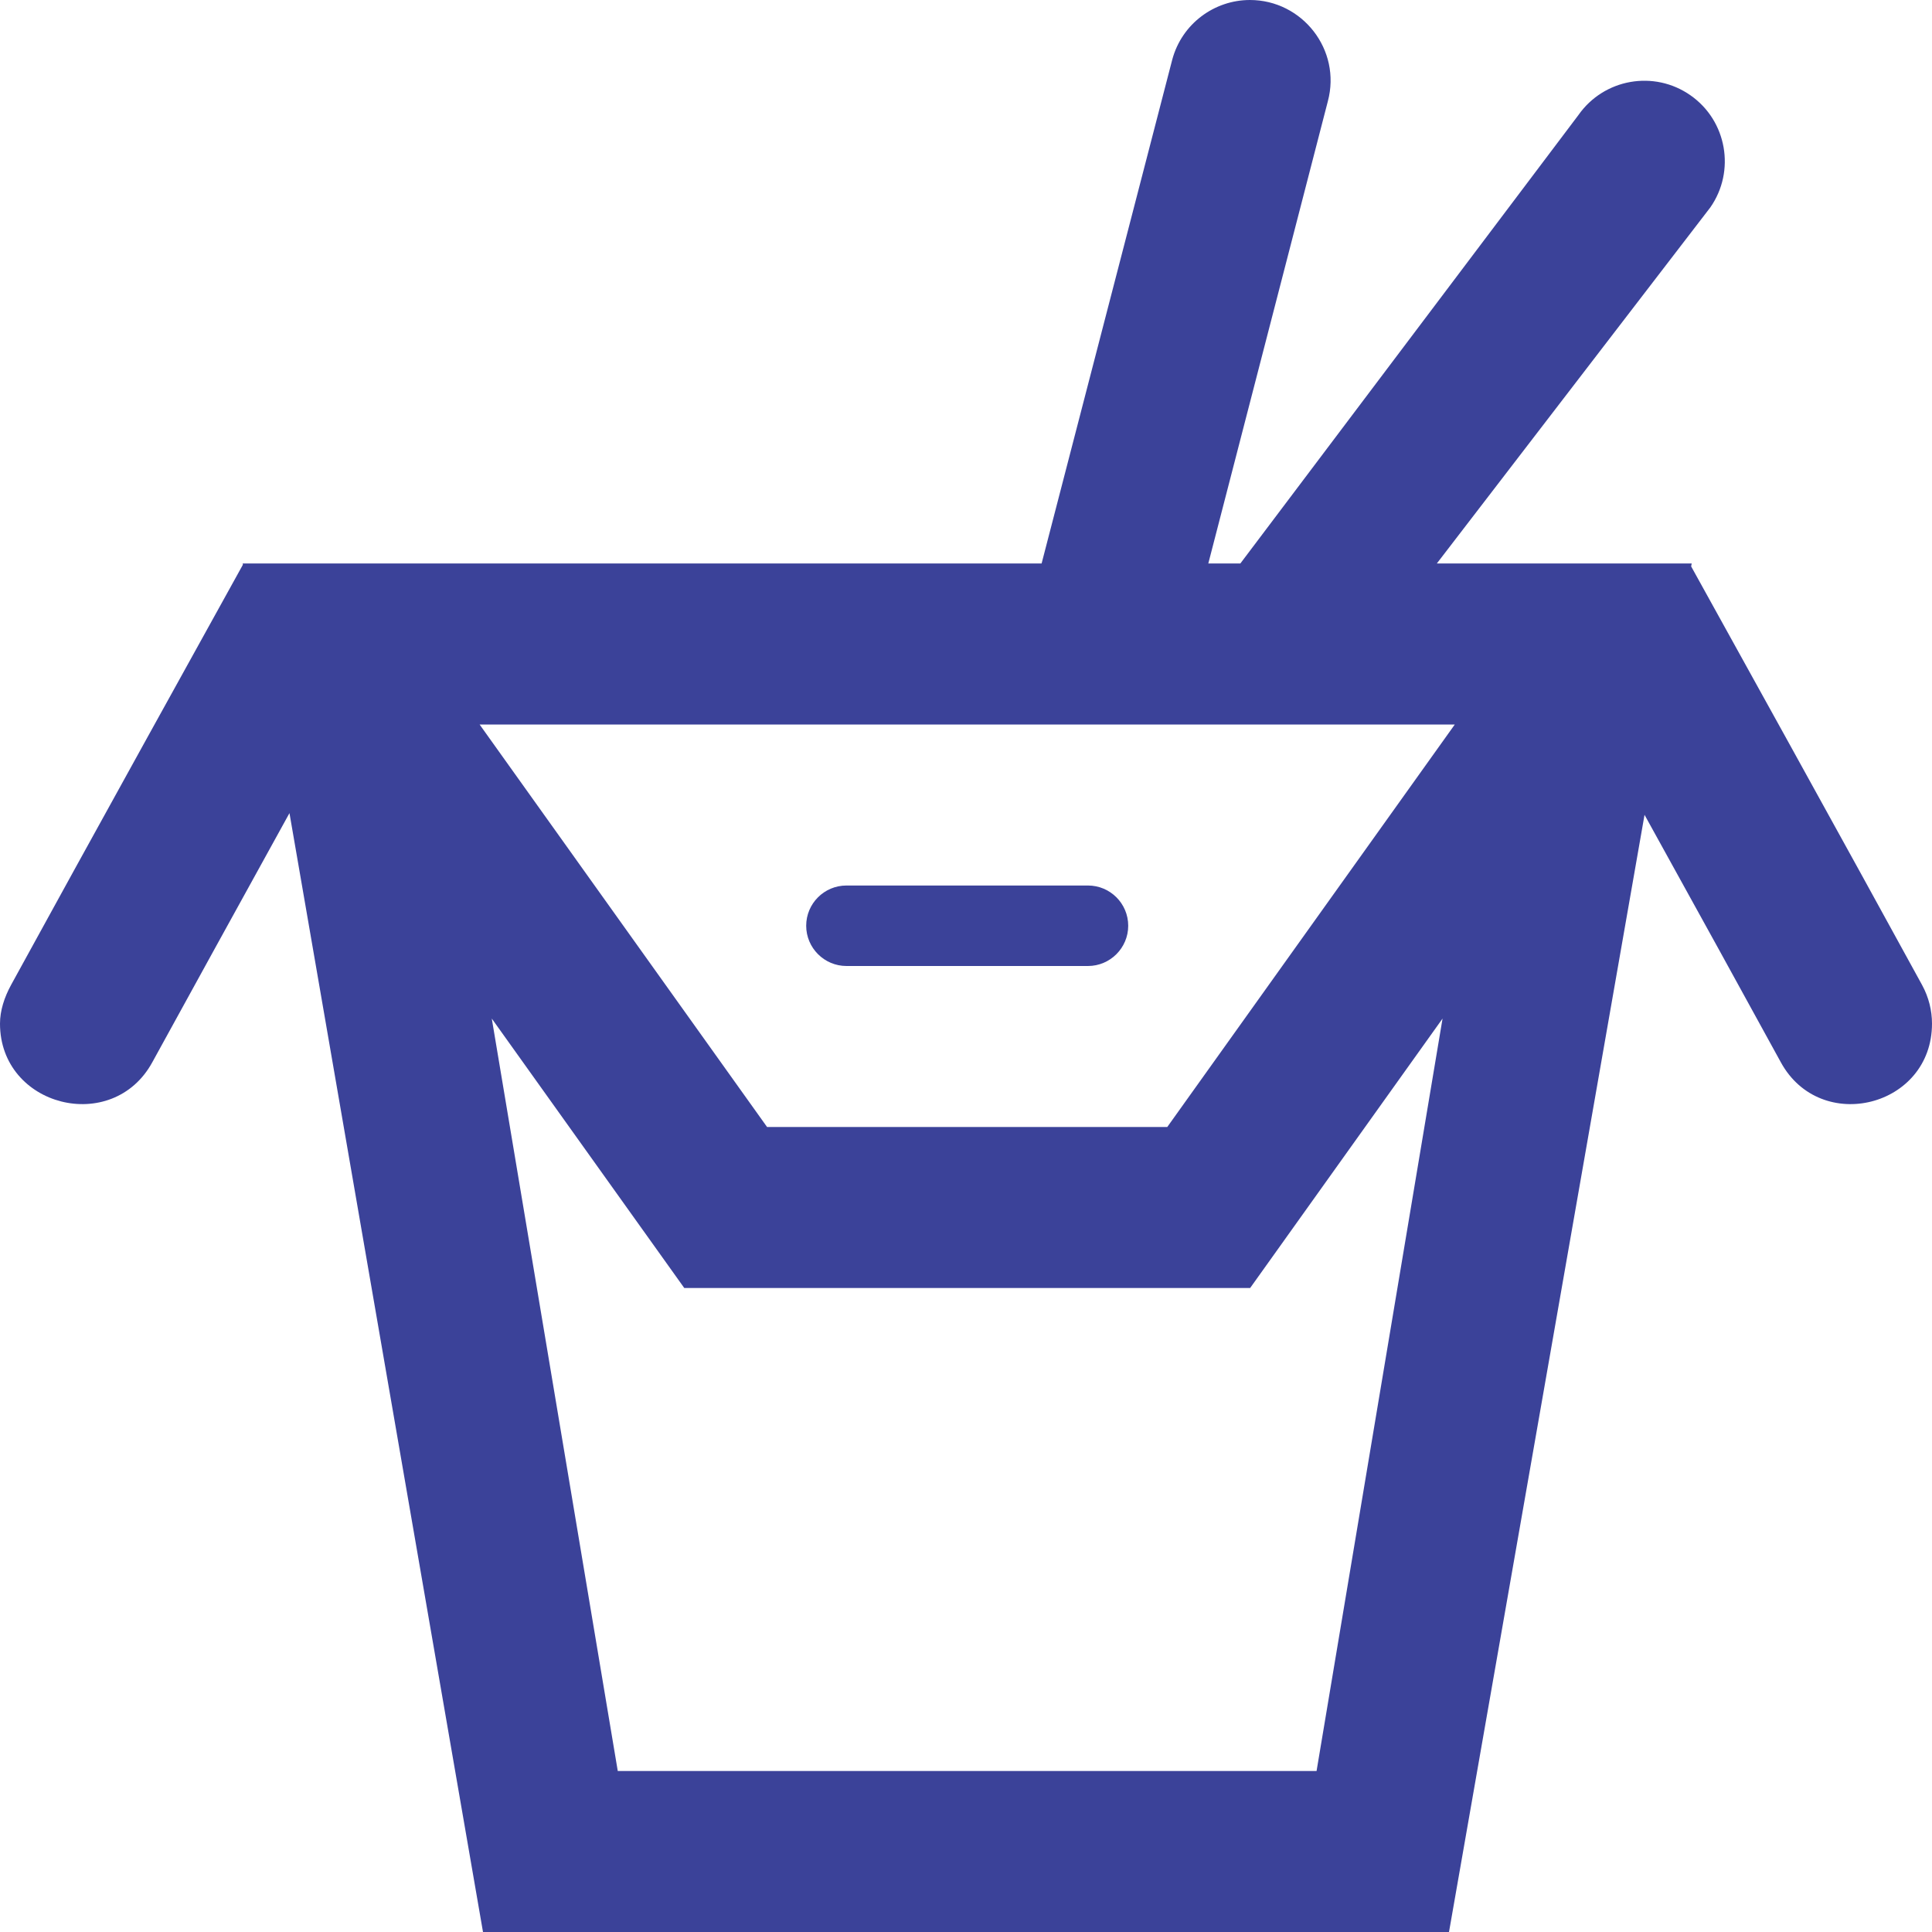
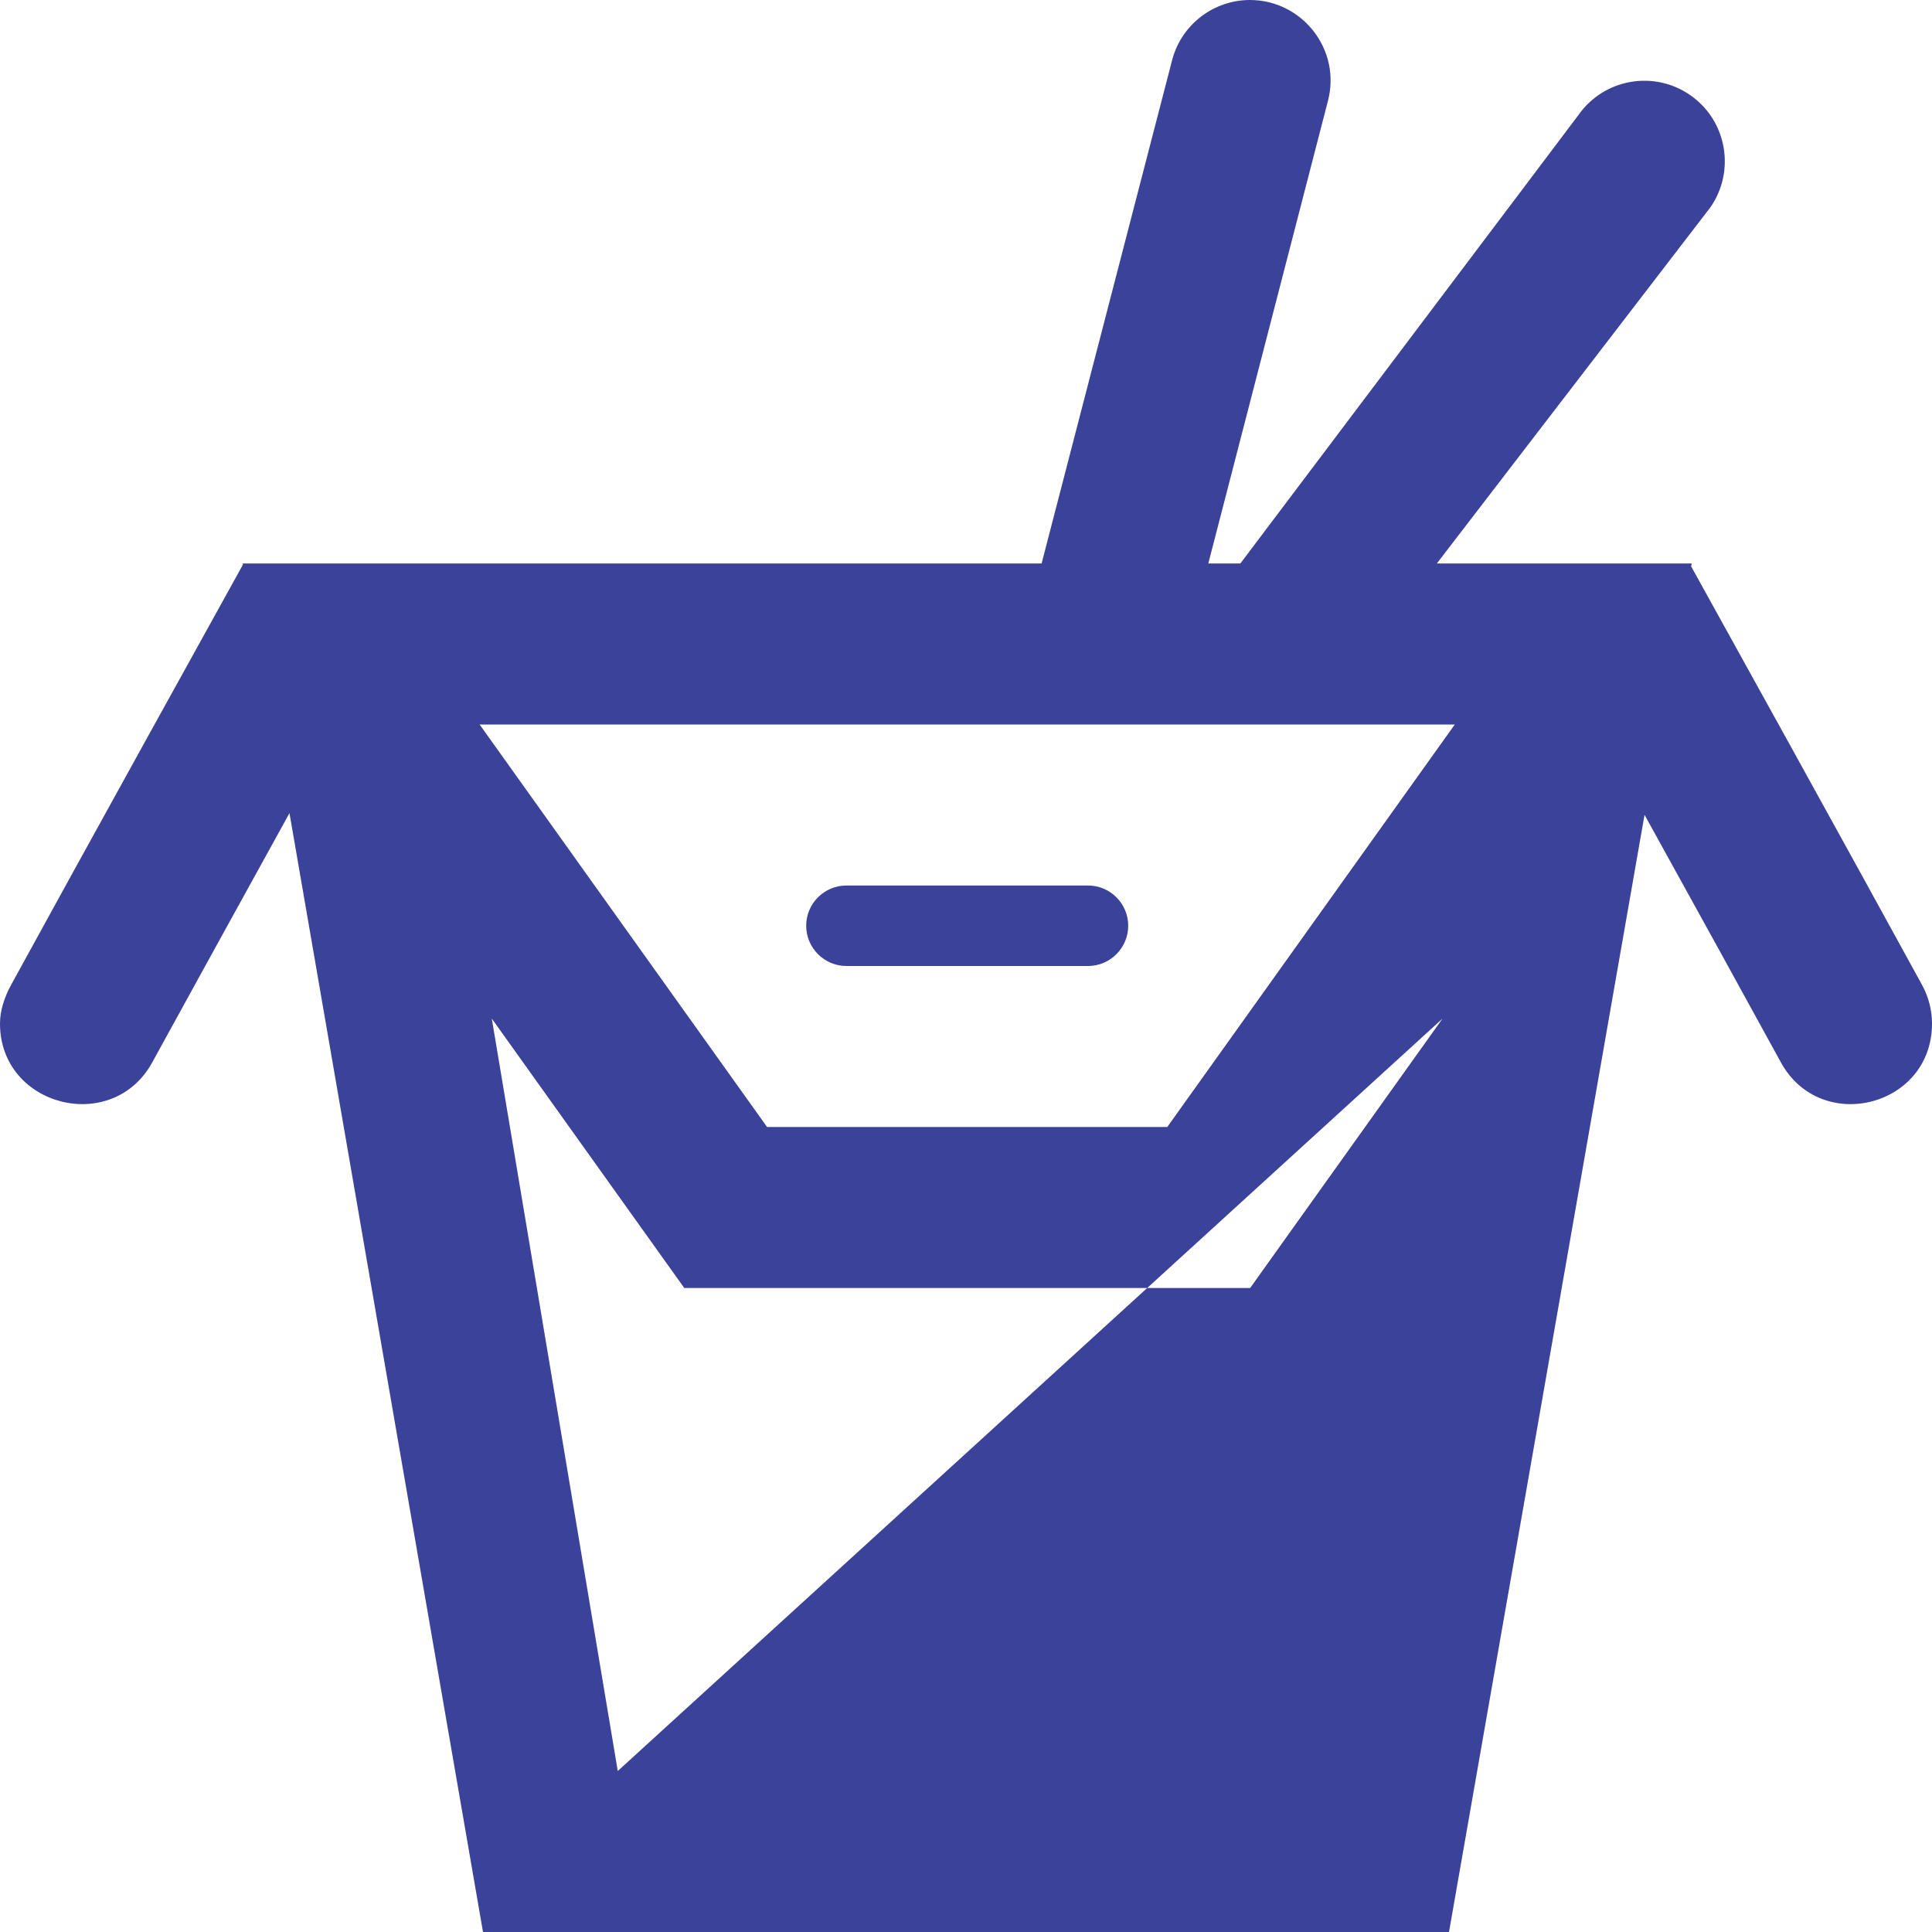
<svg xmlns="http://www.w3.org/2000/svg" width="53" height="53" viewBox="0 0 53 53" fill="none">
-   <path fill-rule="evenodd" clip-rule="evenodd" d="M39.75 53H13.25L7.941 22.306C6.616 24.707 5.097 27.465 4.178 29.141C3.083 31.144 0 30.358 0 28.081C0 27.723 0.119 27.359 0.303 27.021C2.131 23.678 6.347 16.061 6.663 15.492L6.658 15.458H28.574L32.158 1.636C32.423 0.649 33.315 0 34.289 0C35.726 0 36.804 1.367 36.426 2.78L33.147 15.458H34.026L43.299 3.158C43.999 2.158 45.377 1.915 46.375 2.615C47.373 3.312 47.616 4.693 46.918 5.691L39.416 15.458H46.408L46.393 15.538C46.861 16.381 50.94 23.748 52.728 27.021C52.912 27.359 53 27.723 53 28.081C53 30.369 49.944 31.137 48.853 29.141C47.941 27.472 46.435 24.742 45.114 22.353L39.75 53ZM34.295 35.333H18.771L13.491 27.942L16.947 48.583H36.117L39.573 27.942L34.295 35.333ZM39.909 19.875H13.157L21.043 30.917H32.021L39.909 19.875ZM30.95 25.396C30.95 24.786 30.455 24.292 29.846 24.292H23.221C22.611 24.292 22.116 24.786 22.116 25.396C22.116 26.003 22.611 26.5 23.221 26.5H29.846C30.455 26.5 30.95 26.003 30.95 25.396Z" fill="#3B4299" />
+   <path fill-rule="evenodd" clip-rule="evenodd" d="M39.75 53H13.25L7.941 22.306C6.616 24.707 5.097 27.465 4.178 29.141C3.083 31.144 0 30.358 0 28.081C0 27.723 0.119 27.359 0.303 27.021C2.131 23.678 6.347 16.061 6.663 15.492L6.658 15.458H28.574L32.158 1.636C32.423 0.649 33.315 0 34.289 0C35.726 0 36.804 1.367 36.426 2.78L33.147 15.458H34.026L43.299 3.158C43.999 2.158 45.377 1.915 46.375 2.615C47.373 3.312 47.616 4.693 46.918 5.691L39.416 15.458H46.408L46.393 15.538C46.861 16.381 50.94 23.748 52.728 27.021C52.912 27.359 53 27.723 53 28.081C53 30.369 49.944 31.137 48.853 29.141C47.941 27.472 46.435 24.742 45.114 22.353L39.75 53ZM34.295 35.333H18.771L13.491 27.942L16.947 48.583L39.573 27.942L34.295 35.333ZM39.909 19.875H13.157L21.043 30.917H32.021L39.909 19.875ZM30.95 25.396C30.95 24.786 30.455 24.292 29.846 24.292H23.221C22.611 24.292 22.116 24.786 22.116 25.396C22.116 26.003 22.611 26.5 23.221 26.5H29.846C30.455 26.5 30.95 26.003 30.95 25.396Z" fill="#3B4299" />
</svg>